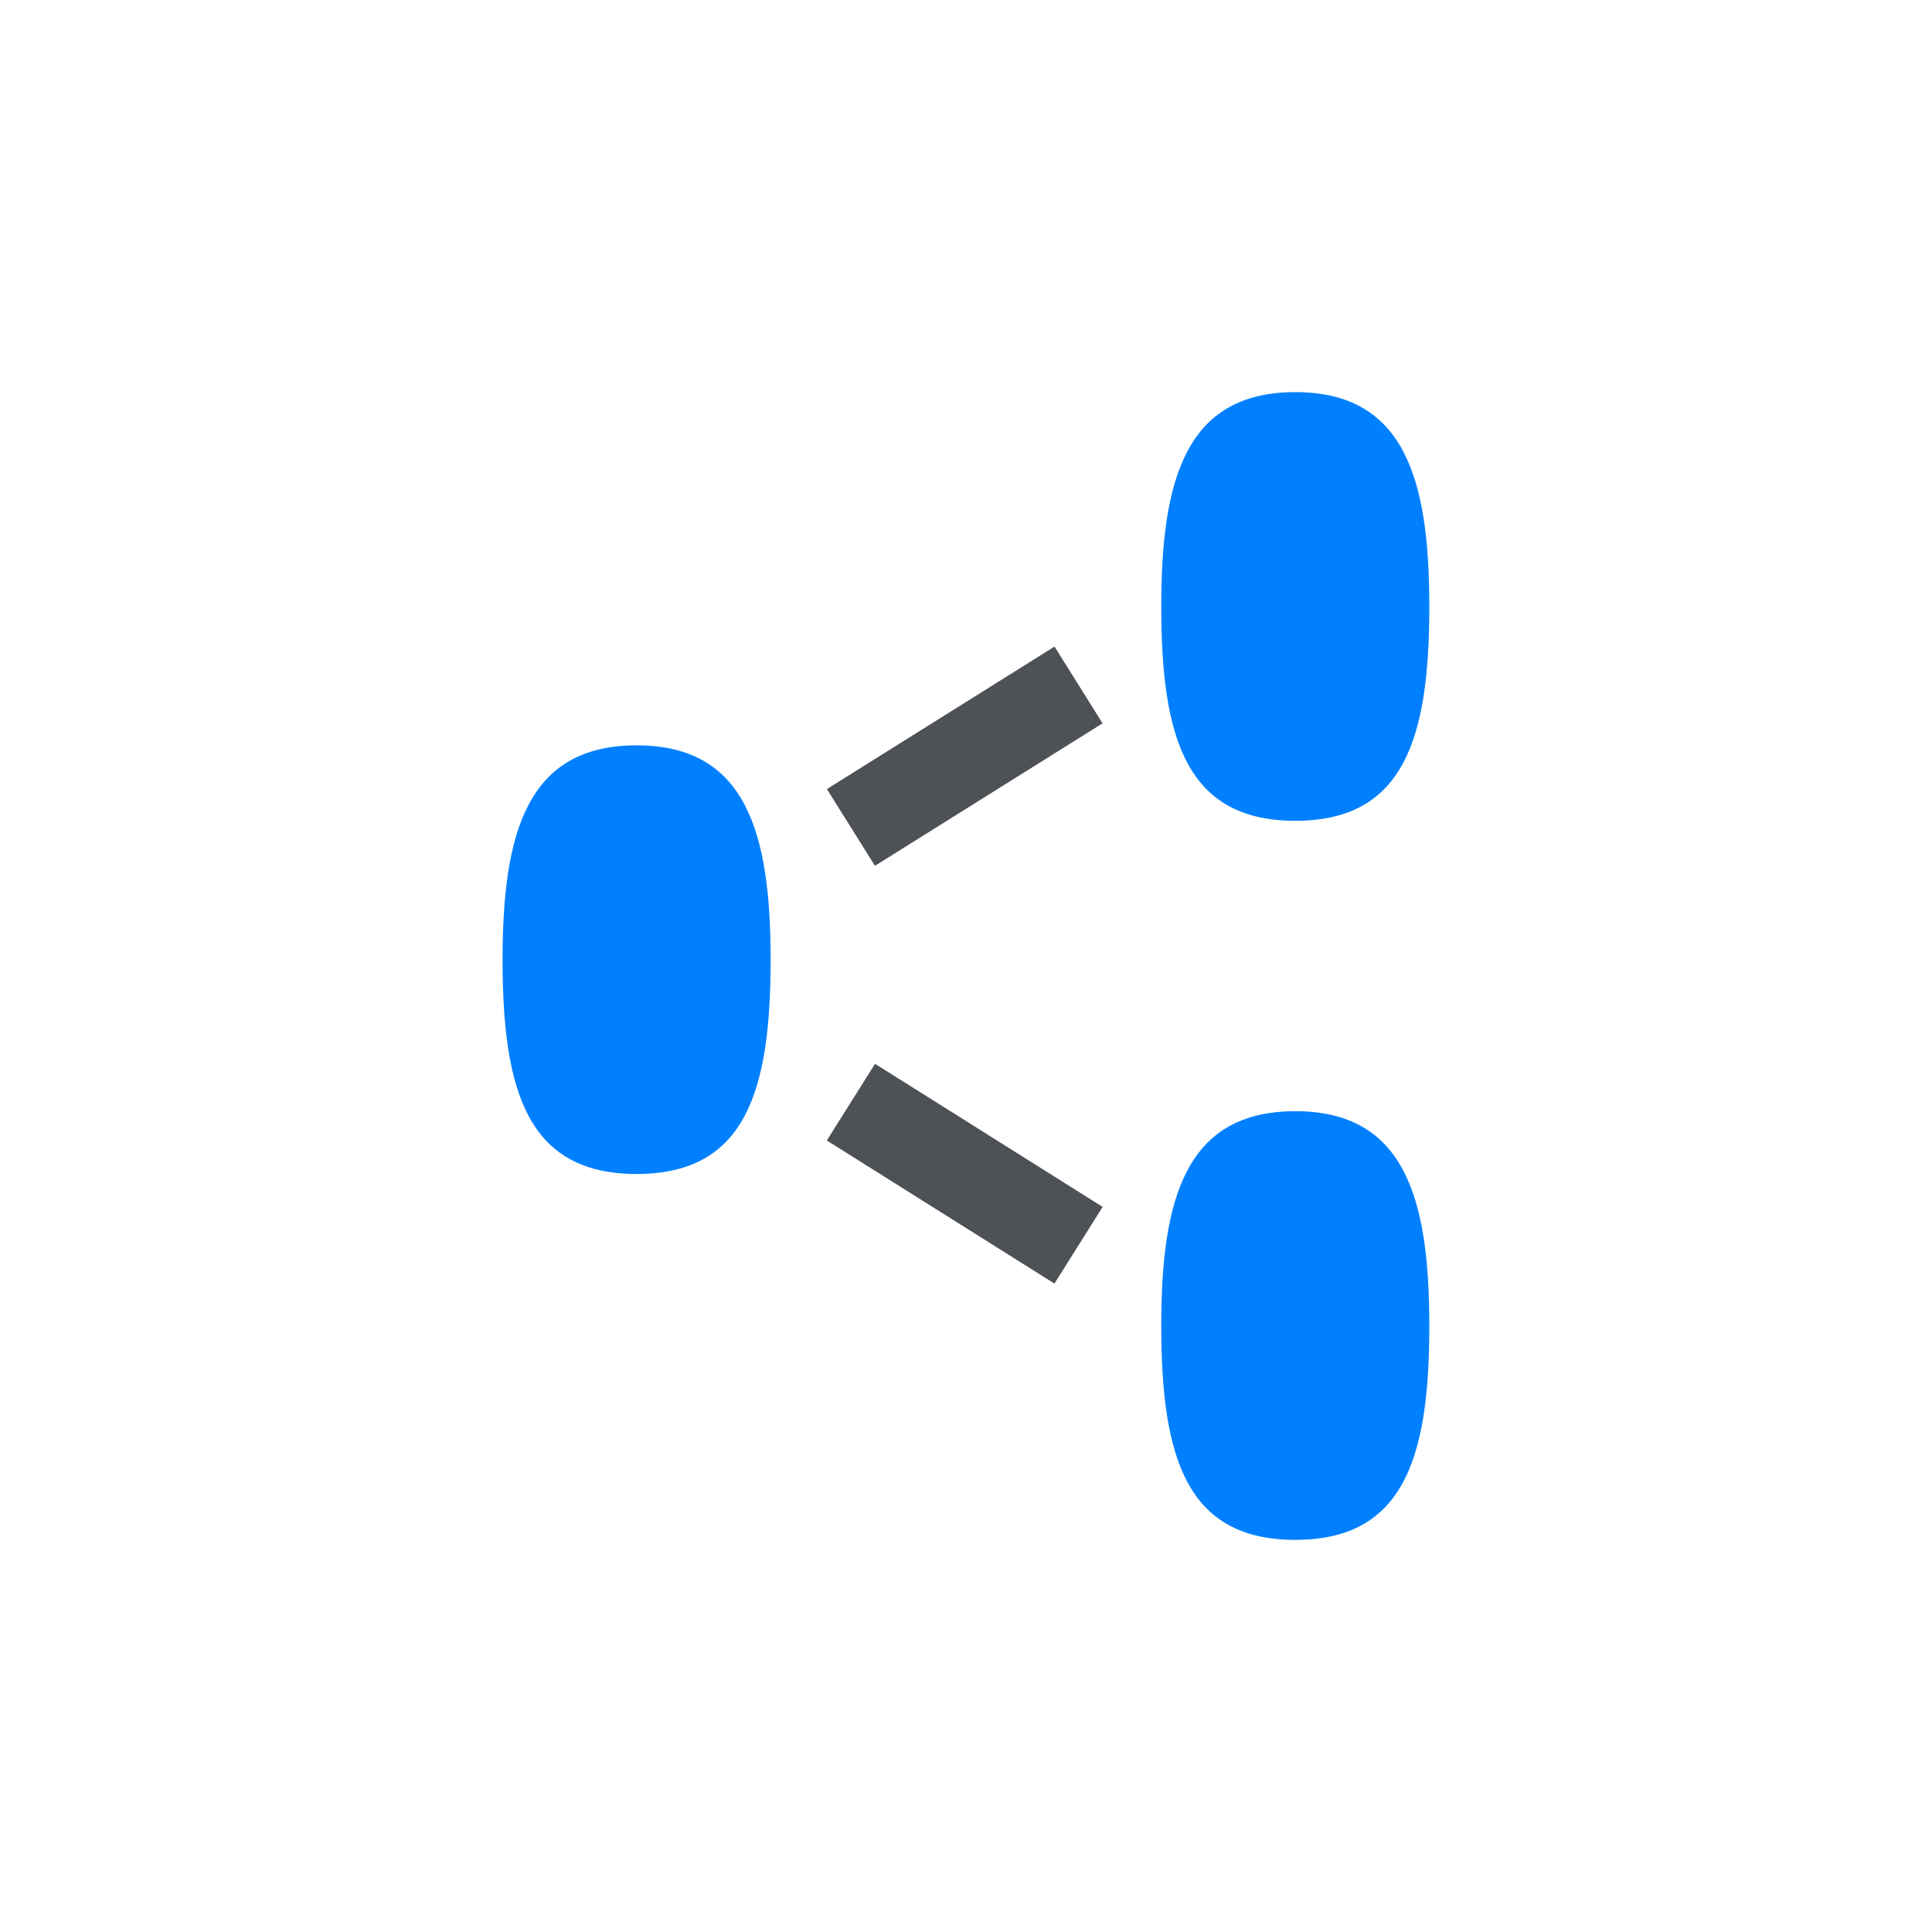
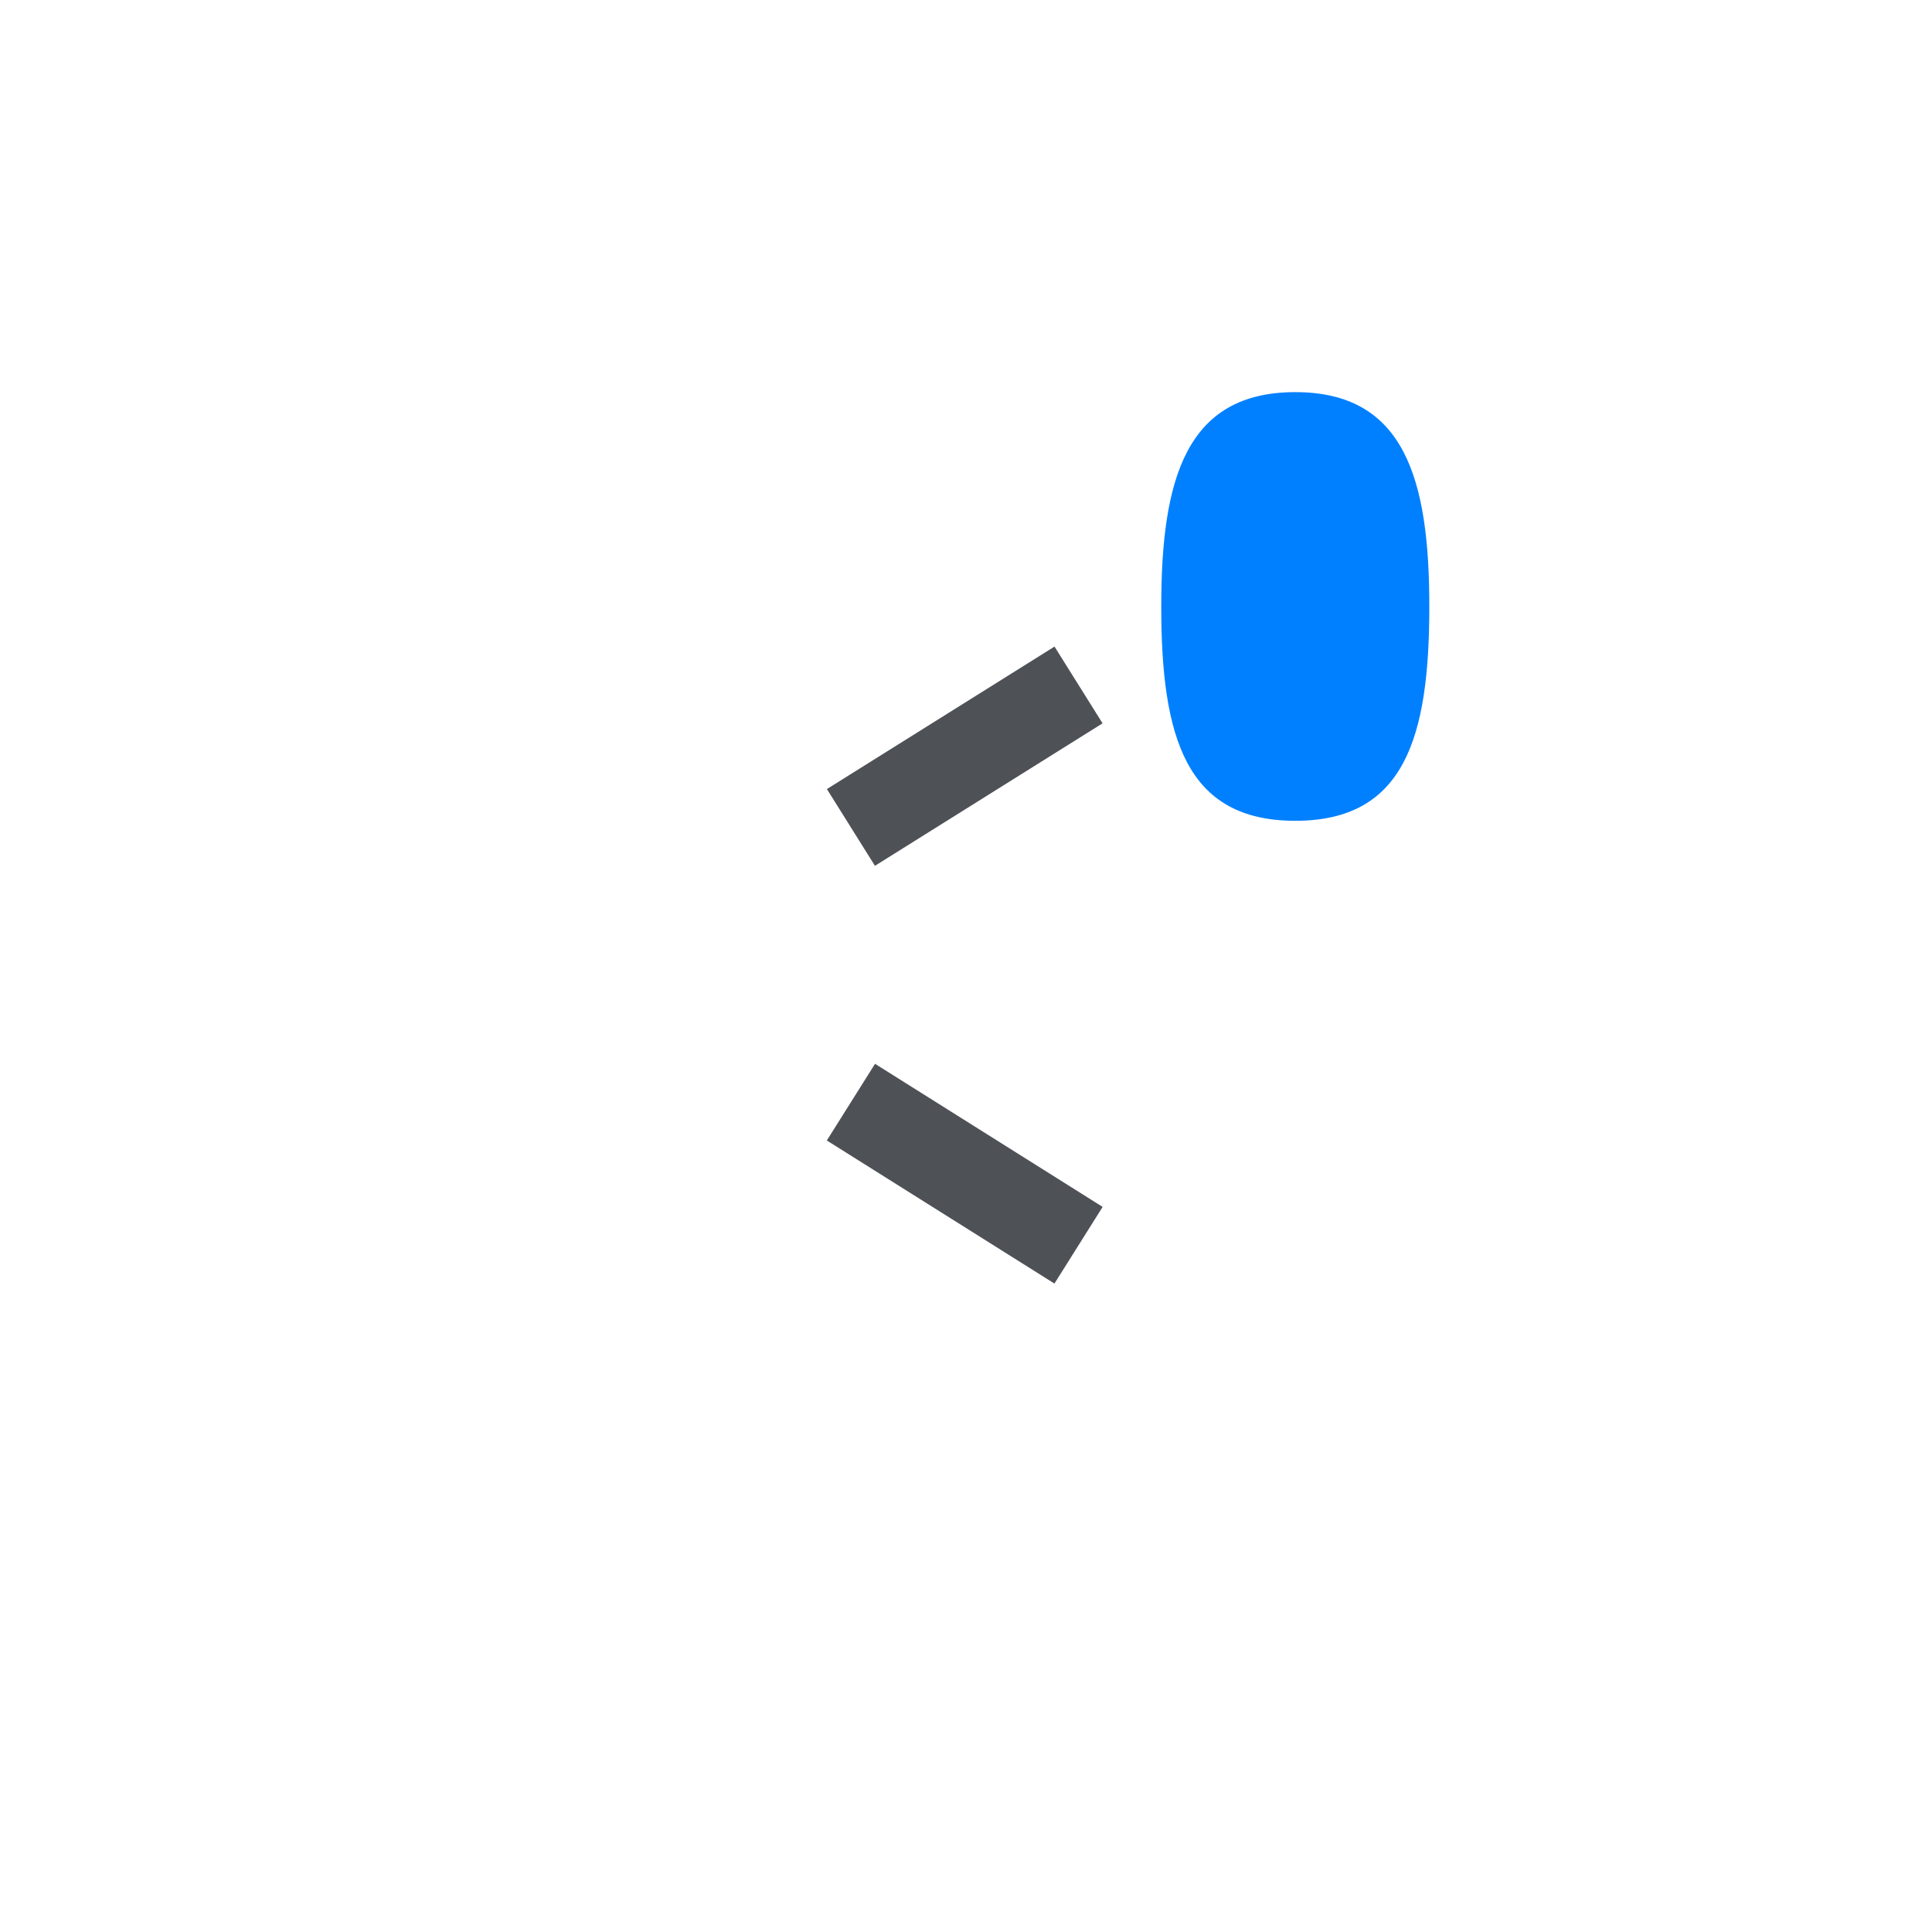
<svg xmlns="http://www.w3.org/2000/svg" width="32" height="32" viewBox="0 0 32 32" fill="none">
  <path d="M21.454 13.595C19.644 13.595 19.234 12.215 19.234 10.045C19.234 7.935 19.644 6.495 21.454 6.495C23.264 6.495 23.674 7.935 23.674 10.045C23.674 12.215 23.264 13.595 21.454 13.595Z" fill="#0080FF" />
-   <path d="M21.454 25.505C19.644 25.505 19.234 24.125 19.234 21.955C19.234 19.845 19.644 18.405 21.454 18.405C23.264 18.405 23.674 19.845 23.674 21.955C23.674 24.125 23.264 25.505 21.454 25.505Z" fill="#0080FF" />
-   <path d="M10.544 19.445C8.734 19.445 8.324 18.065 8.324 15.895C8.324 13.785 8.734 12.345 10.544 12.345C12.354 12.345 12.764 13.785 12.764 15.895C12.764 18.065 12.354 19.445 10.544 19.445Z" fill="#0080FF" />
  <path d="M14.094 13.705L17.864 11.345" stroke="#4E5156" stroke-width="1.5" stroke-miterlimit="10" stroke-linejoin="round" />
  <path d="M14.094 18.255L17.864 20.625" stroke="#4E5156" stroke-width="1.5" stroke-miterlimit="10" stroke-linejoin="round" />
</svg>